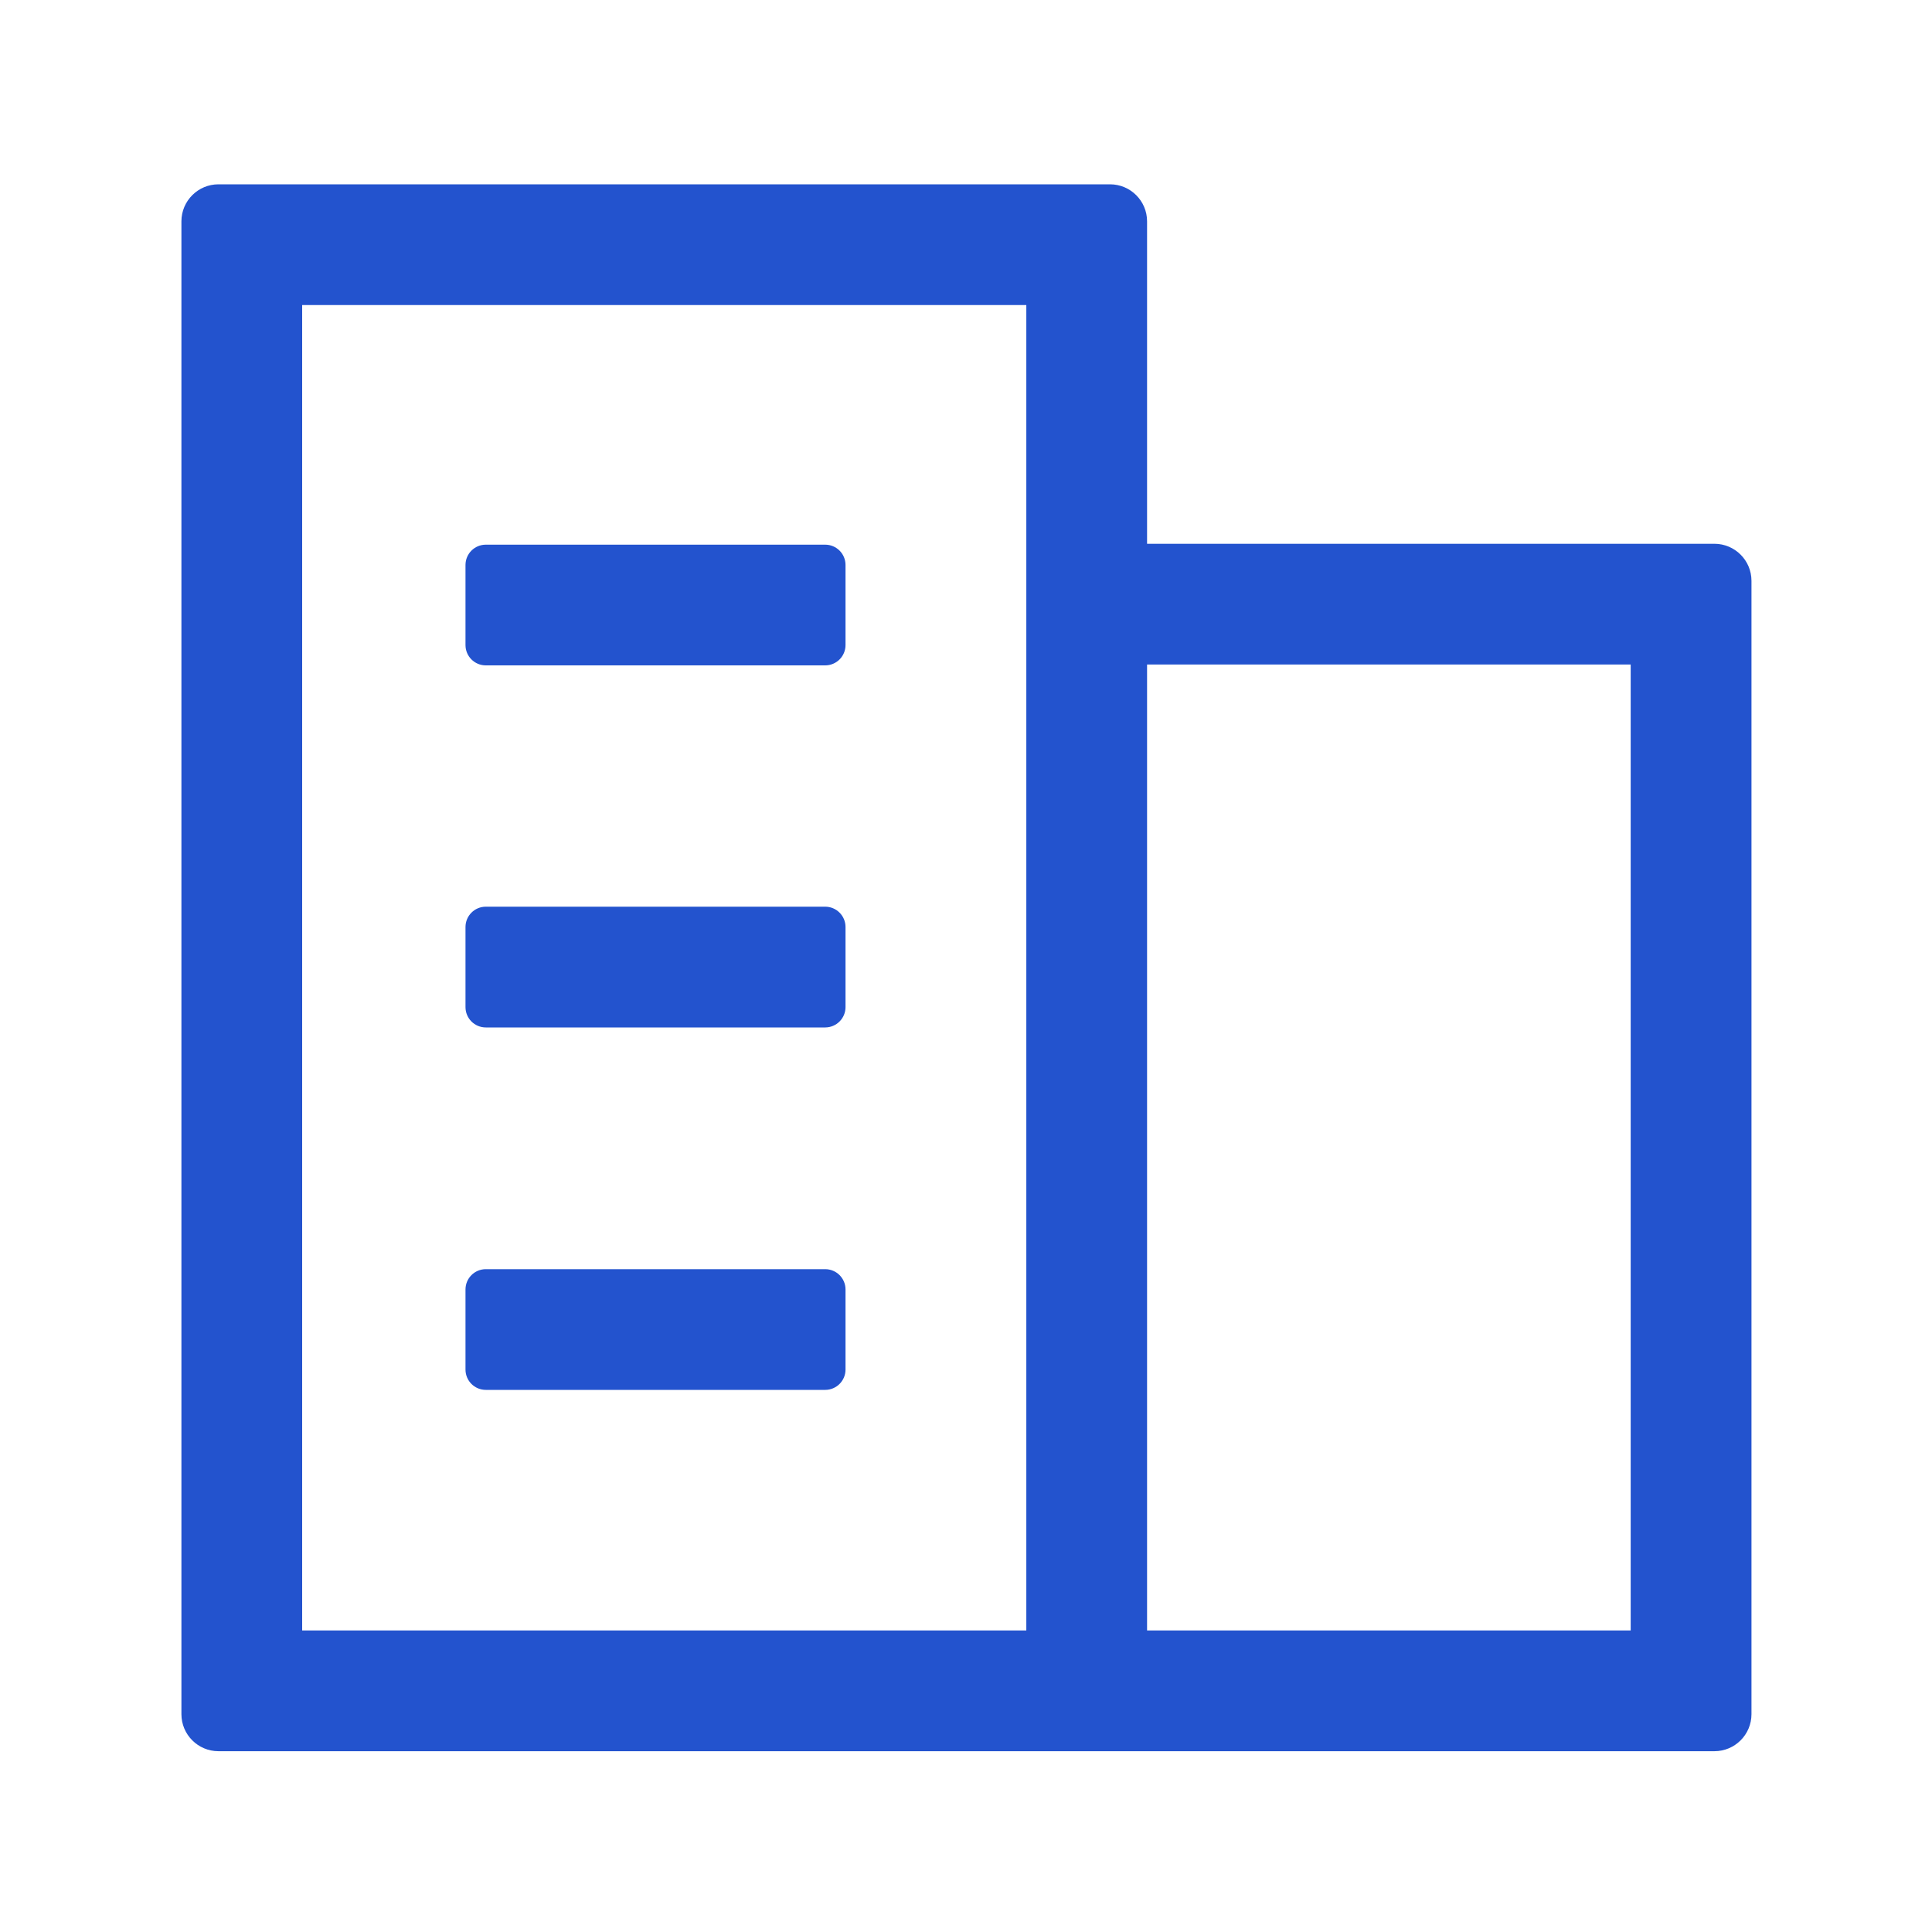
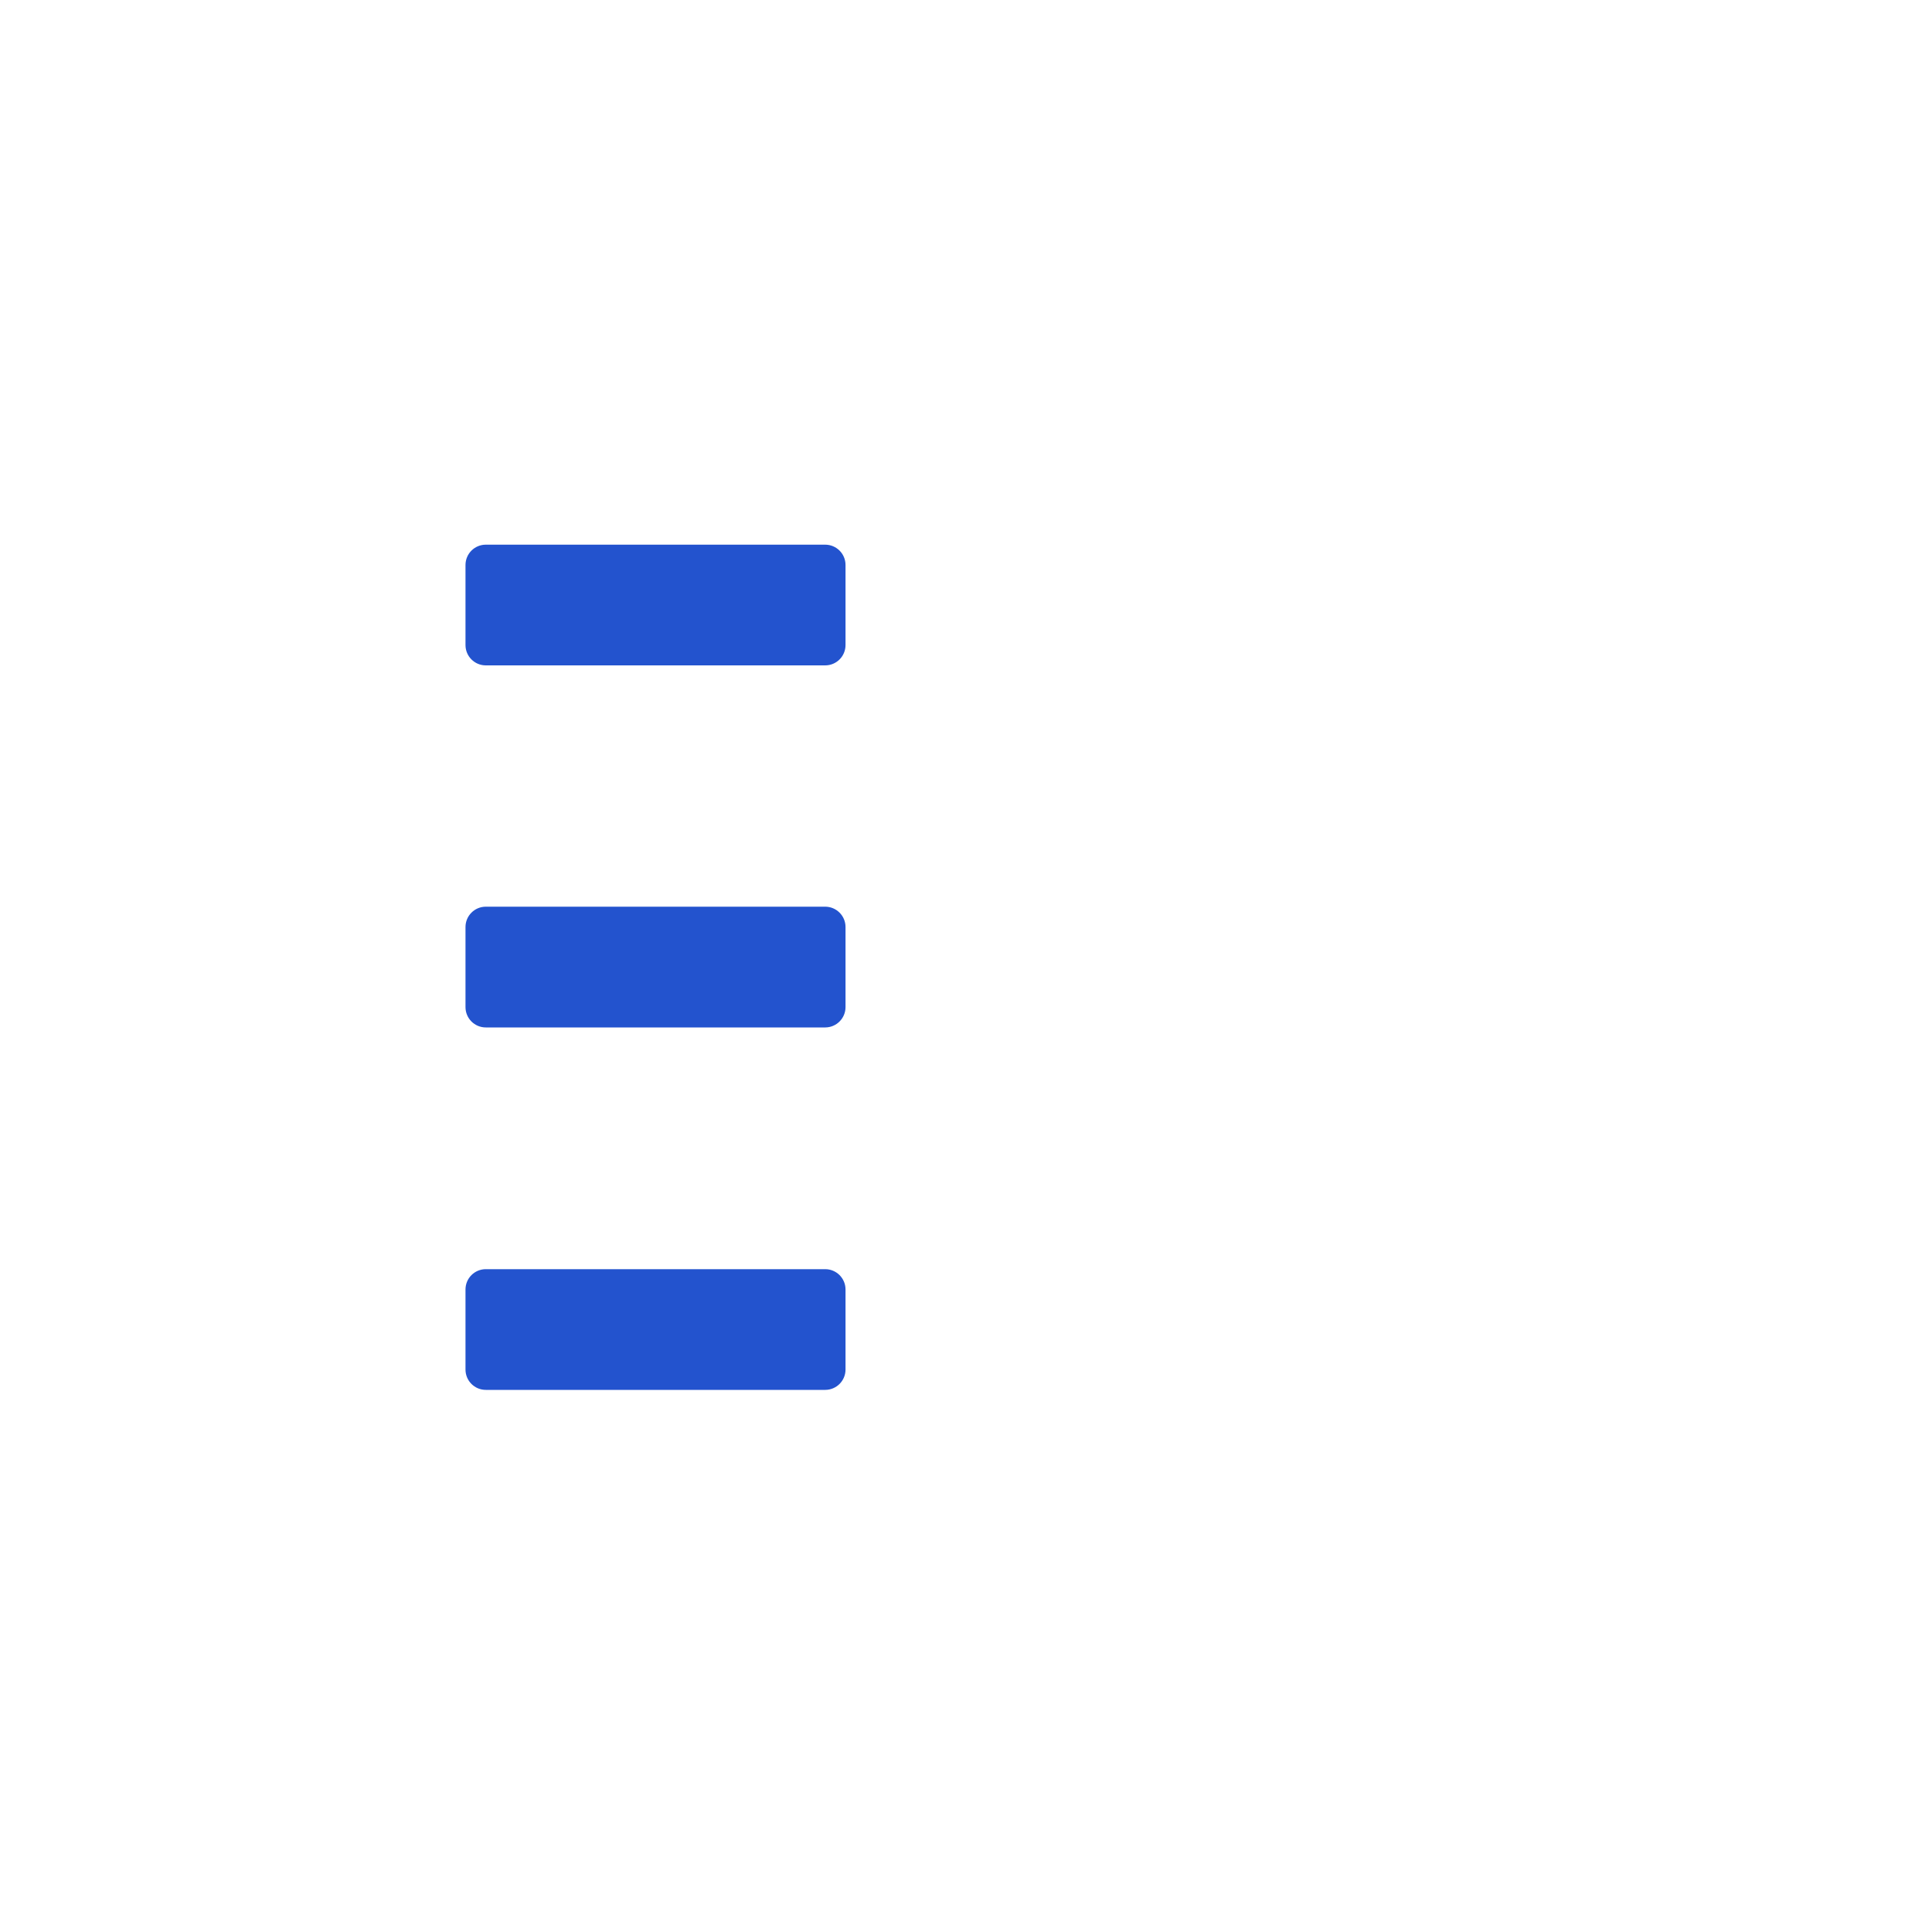
<svg xmlns="http://www.w3.org/2000/svg" width="50" height="50" viewBox="0 0 50 50" fill="none">
-   <path d="M44.368 14.073H29.686V5.729C29.686 5.199 29.256 4.77 28.727 4.77H5.654C5.125 4.77 4.695 5.199 4.695 5.729V44.362C4.695 44.892 5.125 45.321 5.654 45.321H44.369C44.898 45.321 45.328 44.892 45.328 44.362V15.032C45.328 14.502 44.898 14.073 44.368 14.073ZM7.82 42.196V7.895H26.561V42.196H7.82ZM42.203 42.196H29.686V17.198H42.202V42.196H42.203Z" fill="#2353CE" />
  <path d="M21.356 17.22H12.573C12.282 17.22 12.047 16.985 12.047 16.694V14.622C12.047 14.331 12.282 14.096 12.573 14.096H21.356C21.646 14.096 21.882 14.331 21.882 14.622V16.694C21.882 16.985 21.646 17.22 21.356 17.22ZM21.356 26.59H12.573C12.282 26.59 12.047 26.355 12.047 26.064V23.991C12.047 23.701 12.282 23.465 12.573 23.465H21.356C21.646 23.465 21.882 23.701 21.882 23.991V26.064C21.882 26.354 21.646 26.59 21.356 26.59ZM21.356 35.97H12.573C12.282 35.97 12.047 35.735 12.047 35.444V33.372C12.047 33.081 12.282 32.846 12.573 32.846H21.356C21.646 32.846 21.882 33.081 21.882 33.372V35.444C21.882 35.735 21.646 35.97 21.356 35.97Z" fill="#2353CE" />
</svg>